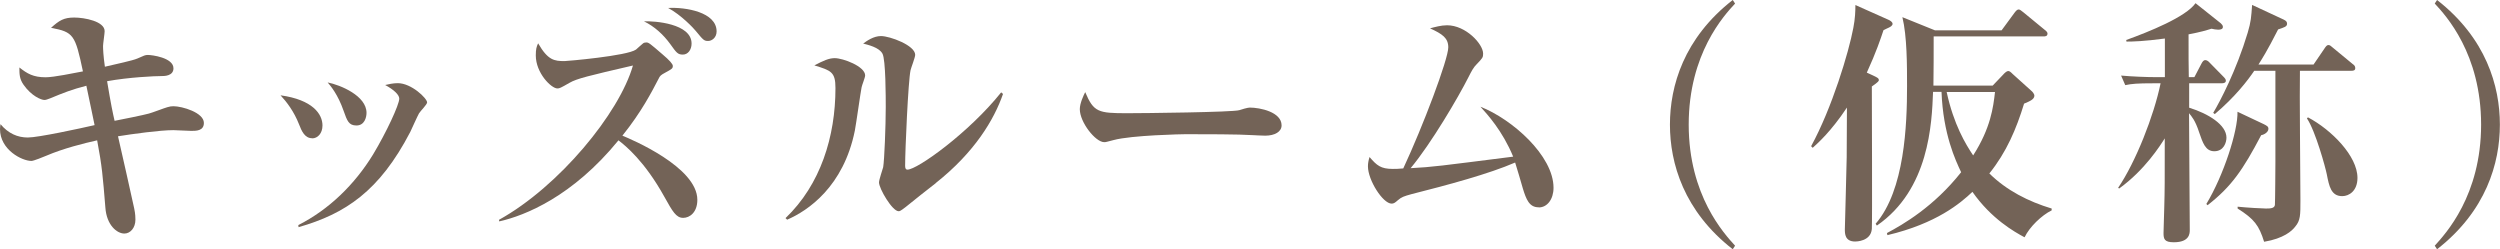
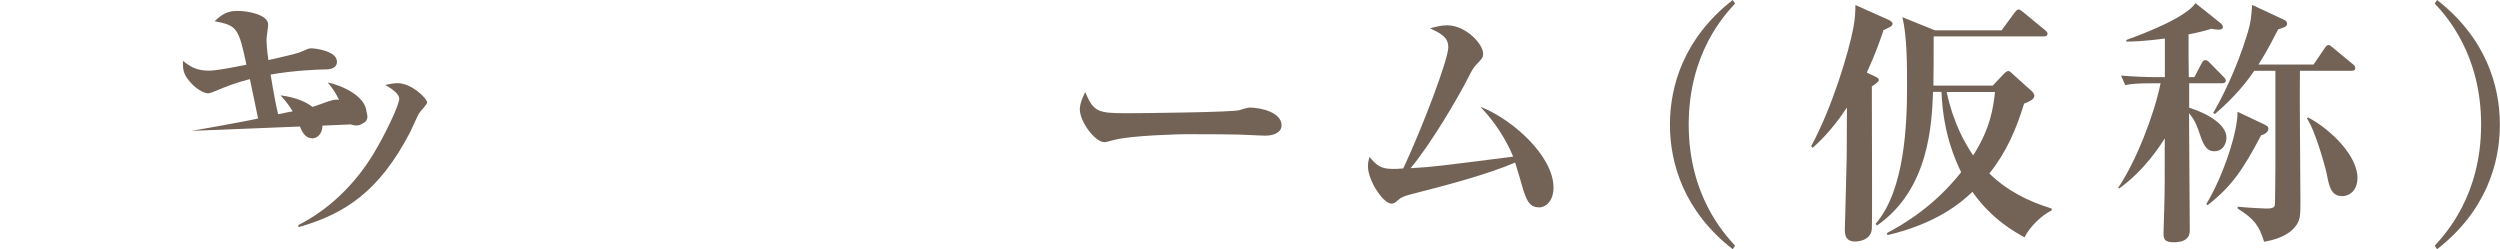
<svg xmlns="http://www.w3.org/2000/svg" id="_レイヤー_2" data-name="レイヤー_2" width="203.81" height="20.32" viewBox="0 0 203.81 20.32">
  <defs>
    <style>
      .cls-1 {
        fill: #736357;
      }
    </style>
  </defs>
  <g id="_テキスト" data-name="テキスト">
    <g>
-       <path class="cls-1" d="M15.6,10.67c-.23,0-1.26-.06-1.47-.06-1.09,0-3.32.31-4.51.5.21.94,1.15,5.04,1.32,5.88.1.46.1.8.1.92,0,.67-.42,1.13-.9,1.13-.61,0-1.45-.69-1.55-2.12-.21-2.56-.27-3.36-.67-5.48-1.11.25-2.73.65-4.16,1.26-.19.08-1.01.42-1.2.42-.76,0-2.56-.9-2.56-2.6,0-.13.02-.23.04-.4.63.76,1.39,1.09,2.23,1.09s4.22-.73,5.44-1.01c-.19-.9-.29-1.43-.67-3.21-1.2.31-1.85.57-2.96,1.03-.21.08-.34.13-.46.13-.25,0-1.05-.31-1.7-1.24-.34-.48-.34-.88-.34-1.41.63.5,1.13.8,2.14.8.67,0,2.29-.34,3.04-.48-.63-2.98-.76-3.21-2.6-3.55.67-.61,1.05-.84,1.89-.84s2.48.31,2.48,1.11c0,.19-.13,1.03-.13,1.2,0,.25.02.8.15,1.7.88-.21,2.27-.5,2.65-.67.57-.25.63-.29.86-.29.29,0,2.08.21,2.08,1.09,0,.63-.76.63-.92.63-.63,0-2.73.1-4.49.42.31,1.87.46,2.58.61,3.23.44-.08,2.41-.48,2.79-.59.25-.06,1.28-.46,1.51-.52.19-.06.34-.08.5-.08.71,0,2.48.52,2.48,1.36,0,.65-.63.65-1.01.65Z" />
+       <path class="cls-1" d="M15.6,10.67s4.22-.73,5.44-1.01c-.19-.9-.29-1.43-.67-3.21-1.2.31-1.85.57-2.96,1.03-.21.08-.34.13-.46.13-.25,0-1.05-.31-1.7-1.24-.34-.48-.34-.88-.34-1.41.63.5,1.13.8,2.14.8.67,0,2.29-.34,3.04-.48-.63-2.98-.76-3.21-2.6-3.55.67-.61,1.05-.84,1.89-.84s2.48.31,2.48,1.11c0,.19-.13,1.03-.13,1.2,0,.25.02.8.15,1.7.88-.21,2.27-.5,2.65-.67.57-.25.63-.29.86-.29.29,0,2.08.21,2.08,1.09,0,.63-.76.63-.92.63-.63,0-2.73.1-4.49.42.31,1.87.46,2.58.61,3.23.44-.08,2.41-.48,2.79-.59.25-.06,1.28-.46,1.51-.52.19-.06.34-.08.5-.08.71,0,2.48.52,2.48,1.36,0,.65-.63.65-1.01.65Z" />
      <path class="cls-1" d="M25.45,11.27c-.61,0-.86-.59-1.07-1.13-.42-1.07-1.01-1.83-1.51-2.37,2.62.36,3.42,1.53,3.42,2.46,0,.65-.4,1.05-.84,1.05ZM34.16,9.24c-.13.23-.61,1.3-.71,1.51-2.52,4.85-5.31,6.68-9.11,7.77l-.02-.17c2.52-1.28,4.6-3.32,6.09-5.75,1.09-1.81,2.14-4.07,2.14-4.56,0-.31-.44-.73-1.15-1.11.27-.06.63-.15,1.03-.15,1.11,0,2.39,1.24,2.39,1.57,0,.17-.57.73-.65.88ZM29.06,10.23c-.63,0-.76-.38-1.05-1.2-.46-1.32-1.05-2.02-1.3-2.31,1.05.21,3.17,1.09,3.17,2.48,0,.38-.17,1.03-.82,1.03Z" />
-       <path class="cls-1" d="M55.69,17.76c-.57,0-.86-.52-1.53-1.72-1.62-2.92-3.17-4.16-3.74-4.6-3.74,4.58-7.6,6.13-9.72,6.61l-.02-.13c4.89-2.71,9.81-8.69,10.92-12.58-3.63.84-4.58,1.07-5.17,1.41-.73.42-.82.46-.99.46-.5,0-1.76-1.26-1.76-2.69,0-.52.06-.71.19-.99.8,1.39,1.32,1.45,2.16,1.45.17,0,5.1-.42,5.82-.94.08-.06.5-.46.57-.5.06-.06.19-.08.27-.08.19,0,.29.08,1.32.97q.84.71.84.94c0,.21-.06.25-.65.57-.31.17-.4.23-.52.5-.55,1.05-1.36,2.65-2.94,4.62.71.29,6.11,2.56,6.11,5.23,0,1.03-.63,1.47-1.15,1.47ZM55.67,4.45c-.42,0-.52-.15-1.03-.86-.57-.78-1.28-1.43-2.14-1.85.84-.04,3.88.17,3.88,1.81,0,.5-.29.9-.71.9ZM57.73,3.34c-.34,0-.4-.08-1.01-.82-.15-.19-1.18-1.3-2.25-1.87,1.43-.08,3.95.34,3.95,1.91,0,.52-.4.78-.69.78Z" />
-       <path class="cls-1" d="M70.24,7.12c-.08.38-.44,2.96-.55,3.53-.92,4.56-3.82,6.53-5.52,7.26l-.13-.13c2.86-2.73,4.07-6.66,4.07-10.6,0-1.32-.36-1.43-1.72-1.85.73-.38,1.18-.59,1.66-.59.67,0,2.48.67,2.48,1.41,0,.17-.27.82-.29.97ZM76.29,14.93c-.4.31-2.12,1.66-2.46,1.95-.4.31-.48.34-.57.34-.52,0-1.6-1.85-1.6-2.35,0-.21.29-1.05.34-1.24.1-.59.21-3.38.21-4.91,0-.73,0-3.88-.27-4.35-.29-.52-1.18-.71-1.57-.82.29-.21.84-.61,1.45-.61.73,0,2.79.76,2.79,1.53,0,.21-.34,1.07-.38,1.26-.19.9-.44,6.49-.44,7.79,0,.17.04.31.19.31.8,0,5-3,7.64-6.3l.15.13c-.73,2.1-2.31,4.75-5.48,7.26Z" />
      <path class="cls-1" d="M103.15,11.06c-.36,0-.88-.04-.97-.04-1.22-.08-4.01-.08-5.52-.08-.23,0-4.41.08-5.88.48-.57.15-.63.17-.76.17-.71,0-1.99-1.62-1.99-2.69,0-.48.31-1.13.44-1.39.69,1.64,1.07,1.72,3.42,1.72,1.3,0,8.65-.08,9.15-.25.15-.06.69-.21.84-.21.84,0,2.6.36,2.6,1.45,0,.52-.55.84-1.34.84Z" />
      <path class="cls-1" d="M125.43,16.9c-.76,0-1.01-.65-1.28-1.53-.1-.34-.52-1.81-.63-2.12-2.12.92-5.42,1.81-8.46,2.58-.61.17-.8.23-1.11.5-.23.21-.34.27-.5.27-.71,0-1.93-1.91-1.93-3.04,0-.25.04-.46.13-.76.59.69.92.97,1.89.97.25,0,.44,0,.86-.04,1.6-3.42,3.67-8.9,3.67-9.87,0-.76-.48-1.09-1.49-1.55.38-.1.9-.25,1.39-.25,1.53,0,2.94,1.53,2.94,2.31,0,.31-.04.36-.52.86-.27.27-.4.52-.69,1.09-.78,1.55-3.02,5.38-4.7,7.39,1.87-.1,2.27-.17,8.36-.94-.88-2.12-2.1-3.44-2.67-4.07,2.58,1.01,5.96,3.99,5.96,6.61,0,.94-.52,1.6-1.2,1.6Z" />
      <path class="cls-1" d="M141.26,20.32c-3.99-3.11-5.12-7.01-5.12-10.16s1.13-7.05,5.12-10.16l.19.29c-.9.97-3.78,4.09-3.78,9.87s2.9,8.9,3.78,9.87l-.19.29Z" />
      <path class="cls-1" d="M154.03,2.23c-.08.04-.38.17-.48.23-.23.69-.59,1.78-1.36,3.46l.5.23c.36.17.48.23.48.38,0,.06,0,.13-.57.52,0,1.55.04,10.9,0,11.61-.08,1.03-1.3,1.03-1.36,1.03-.84,0-.84-.65-.84-.99,0-.08.15-5.54.15-5.86,0-.65.02-3.49.02-4.07-1.3,1.95-2.33,2.86-2.79,3.28l-.13-.13c1.7-3.11,3.07-7.66,3.44-9.64.15-.76.17-1.39.17-1.87l2.69,1.2c.13.06.34.17.34.34,0,.13-.19.25-.25.27ZM165.04,19.34c-.82-.44-2.69-1.49-4.24-3.7-.97.92-2.92,2.58-6.93,3.53l-.04-.17c1.3-.69,3.82-2.14,6.05-4.96-.46-.97-1.47-3.11-1.6-6.55h-.69c-.1,2.58-.31,7.96-4.58,10.9l-.1-.15c2.37-2.73,2.56-8.08,2.56-11.21,0-1.72,0-4.07-.38-5.63l2.65,1.07h5.44l1.05-1.43c.1-.13.21-.27.34-.27.1,0,.21.1.38.23l1.74,1.43c.08.06.23.17.23.31,0,.23-.21.23-.34.23h-8.94c0,.76,0,3.49-.02,4.01h4.83l.84-.88c.13-.15.31-.31.42-.31s.19.06.38.25l1.51,1.36c.08.06.25.25.25.4,0,.29-.34.44-.84.65-.63,2.06-1.43,3.95-2.83,5.69,1.41,1.39,3.19,2.29,5.08,2.86v.15c-.82.4-1.81,1.36-2.2,2.18ZM158.7,7.5c.57,2.65,1.55,4.26,2.16,5.17,1.43-2.23,1.64-3.93,1.78-5.17h-3.95Z" />
      <path class="cls-1" d="M178.9,6.28l.57-1.09c.1-.19.19-.29.31-.29s.25.08.38.23l1.09,1.11c.15.15.21.23.21.34,0,.17-.17.21-.34.21h-2.65v1.99c1.55.48,3.04,1.39,3.04,2.44,0,.38-.21,1.11-.99,1.11-.73,0-.94-.69-1.24-1.55-.31-.97-.63-1.32-.82-1.55,0,1.51.06,8.17.06,9.51,0,.27,0,1.01-1.3,1.01-.78,0-.84-.27-.84-.76,0-.34.06-1.81.06-2.1.04-1.47.04-1.89.04-5.61-.36.57-1.62,2.58-3.72,4.09l-.08-.06c1.43-2.1,2.92-5.88,3.46-8.52h-.61c-1.28,0-1.74.04-2.27.15l-.34-.78c.88.08,2.06.13,2.98.13h.59v-3.15c-1.72.23-2.62.25-3.13.25l-.02-.13c1.85-.67,4.85-1.87,5.65-3l2.06,1.64c.08.08.17.17.17.29,0,.17-.15.23-.38.23-.17,0-.38-.04-.55-.08-.42.13-.86.27-1.87.46,0,1.72,0,2.56.02,3.49h.42ZM184.55,10.12c.25.13.38.19.38.38,0,.27-.34.48-.59.52-1.49,2.83-2.41,4.18-4.37,5.71l-.1-.1c1.41-2.33,2.58-5.96,2.54-7.52l2.14,1.01ZM183.79,5.75c-.57.84-1.57,2.14-3.23,3.55l-.13-.1c.55-.92,1.89-3.46,2.81-6.53.27-.9.29-1.28.36-2.27l2.58,1.2c.21.1.27.19.27.34,0,.23-.23.29-.73.46-.92,1.81-1.32,2.41-1.6,2.86h4.49l.9-1.32c.1-.15.19-.27.31-.27s.21.08.38.23l1.6,1.32c.15.1.21.19.21.34,0,.19-.17.21-.31.21h-4.2c-.04,1.68.04,9.07.04,10.56,0,1.22,0,1.64-.42,2.14-.27.36-.94.97-2.54,1.24-.42-1.34-.8-1.85-2.16-2.71v-.15c.78.08,2.02.15,2.31.15.38,0,.69-.02.73-.29.02-.17.04-3.19.04-3.49v-7.45h-1.72ZM188.16,9.57c1.91,1.01,4.03,3.15,4.03,4.93,0,1.07-.69,1.49-1.24,1.49-.92,0-1.07-.82-1.26-1.78-.1-.52-.92-3.53-1.62-4.56l.08-.08Z" />
      <path class="cls-1" d="M198.68,20.32l-.19-.29c.88-.97,3.78-4.09,3.78-9.87s-2.88-8.9-3.78-9.87l.19-.29c3.99,3.11,5.12,7.01,5.12,10.16s-1.13,7.05-5.12,10.16Z" />
    </g>
  </g>
</svg>